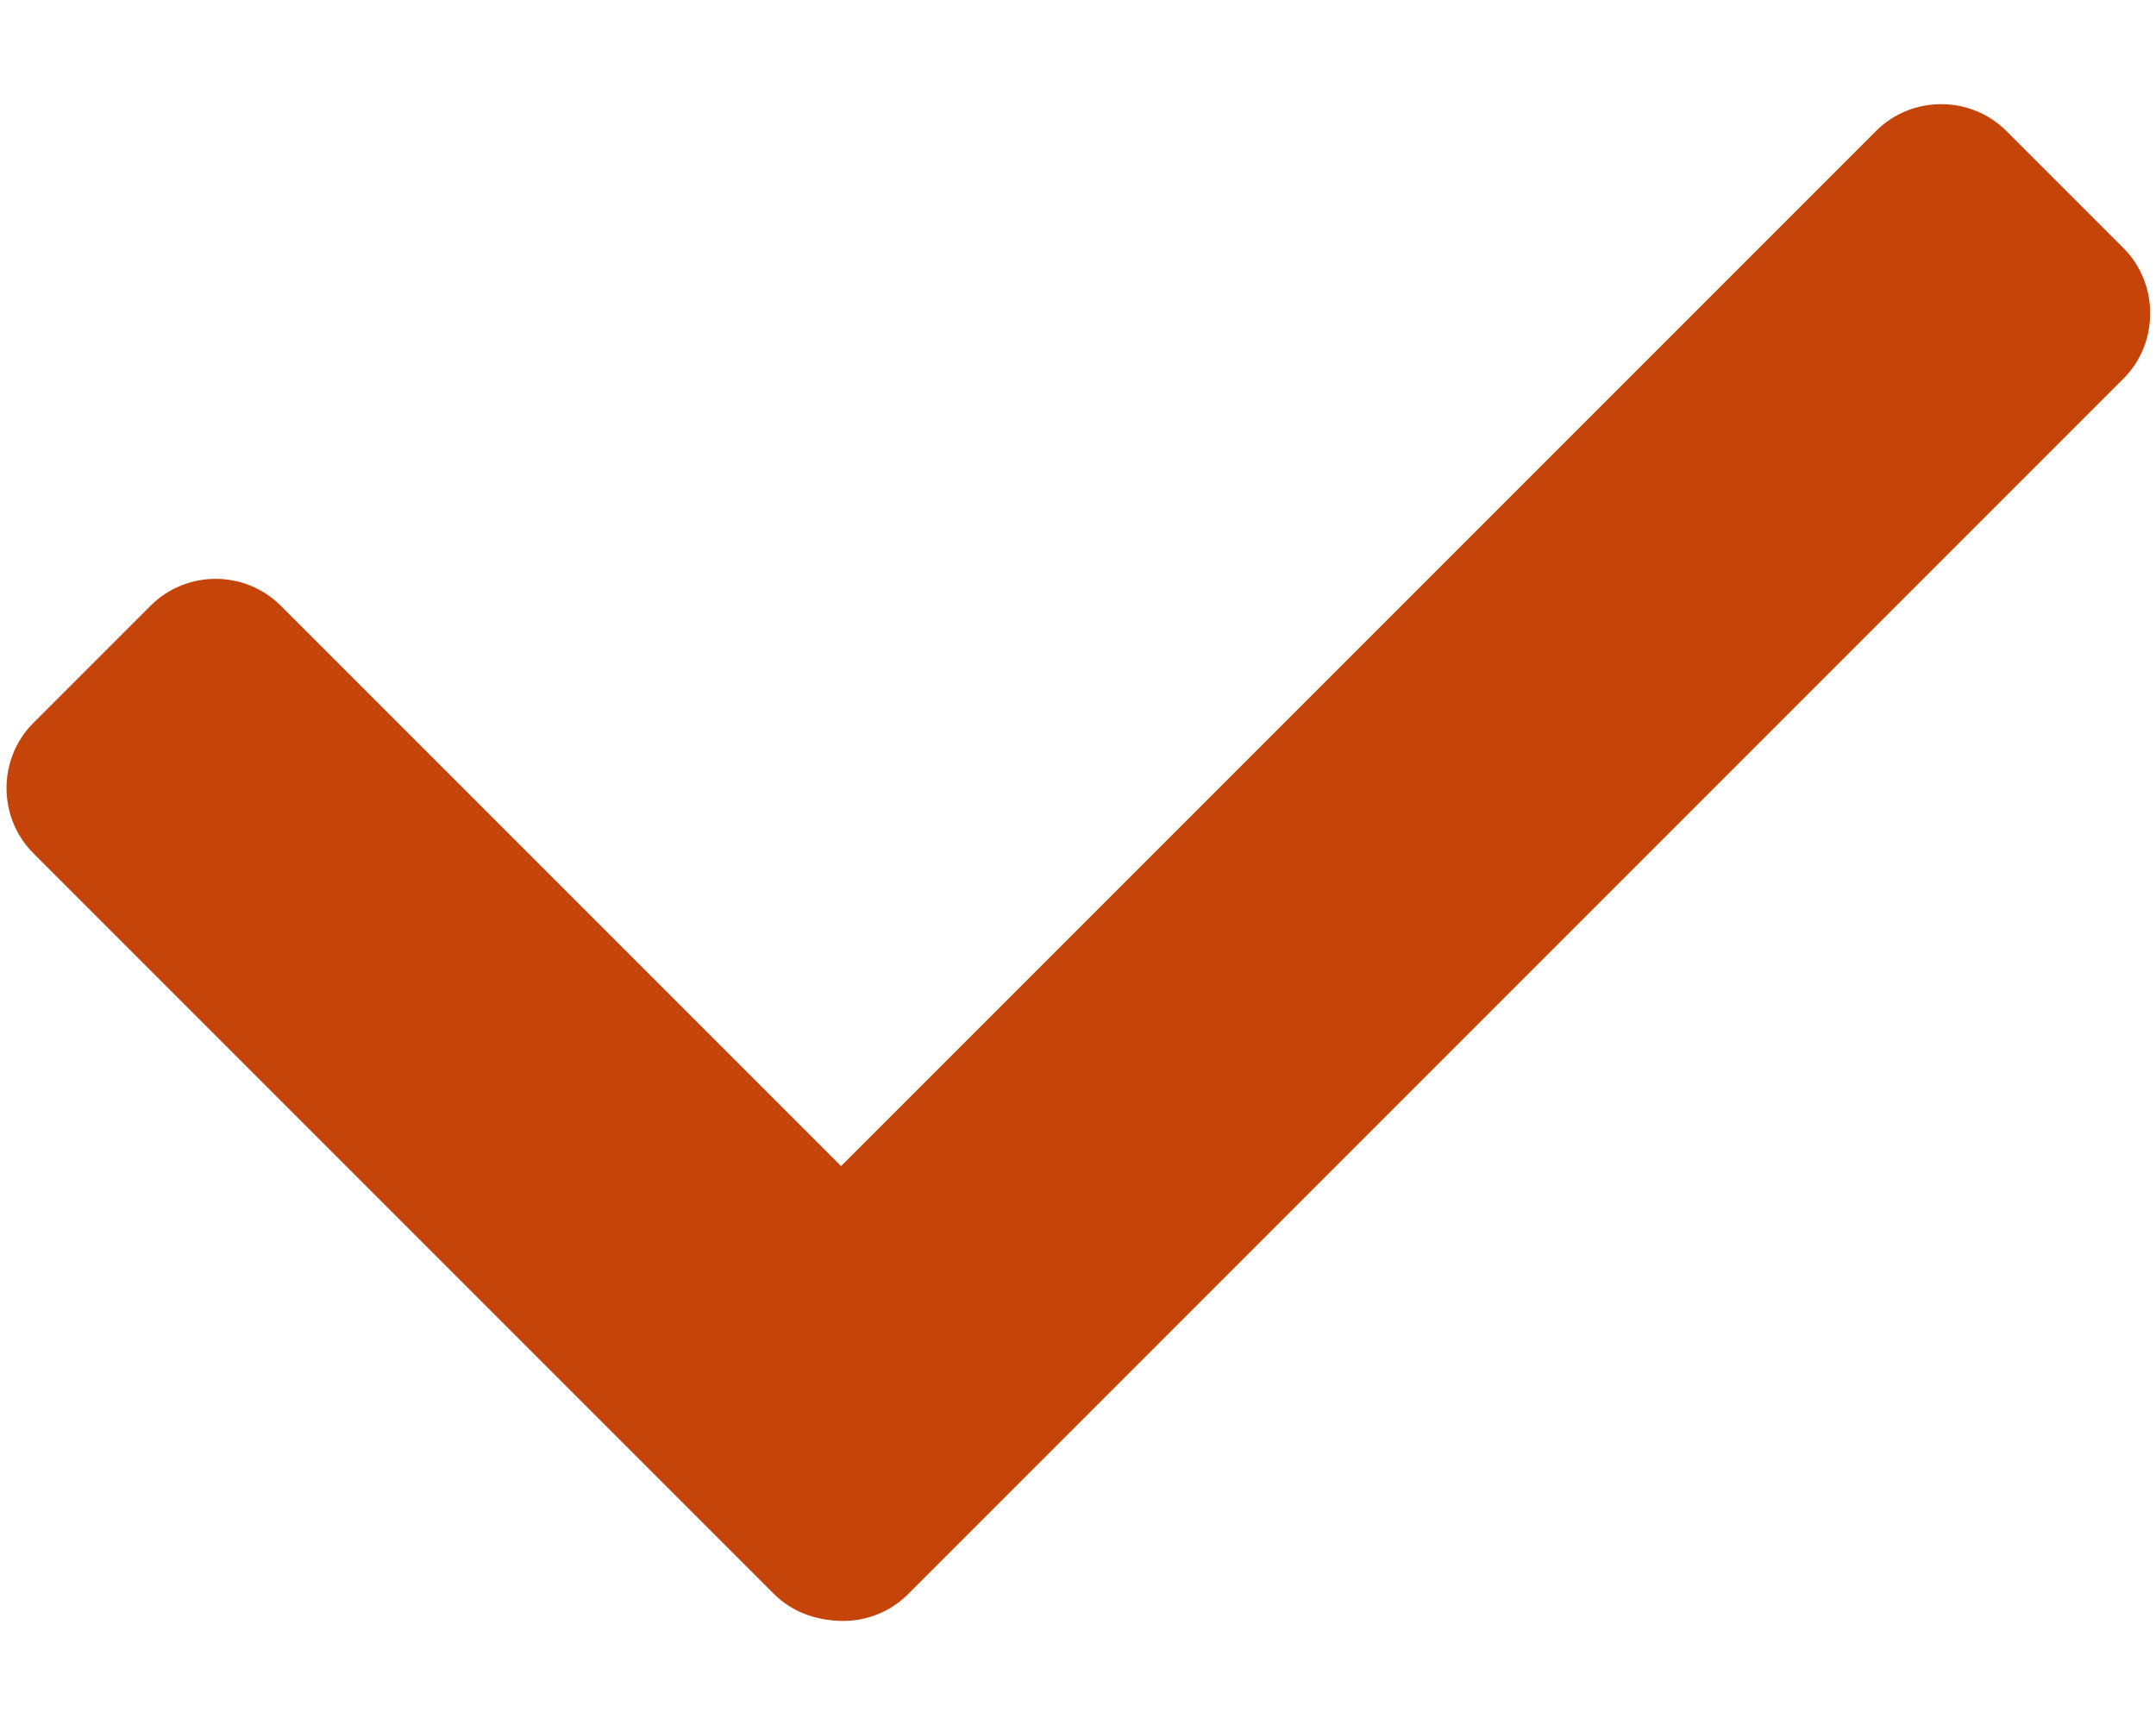
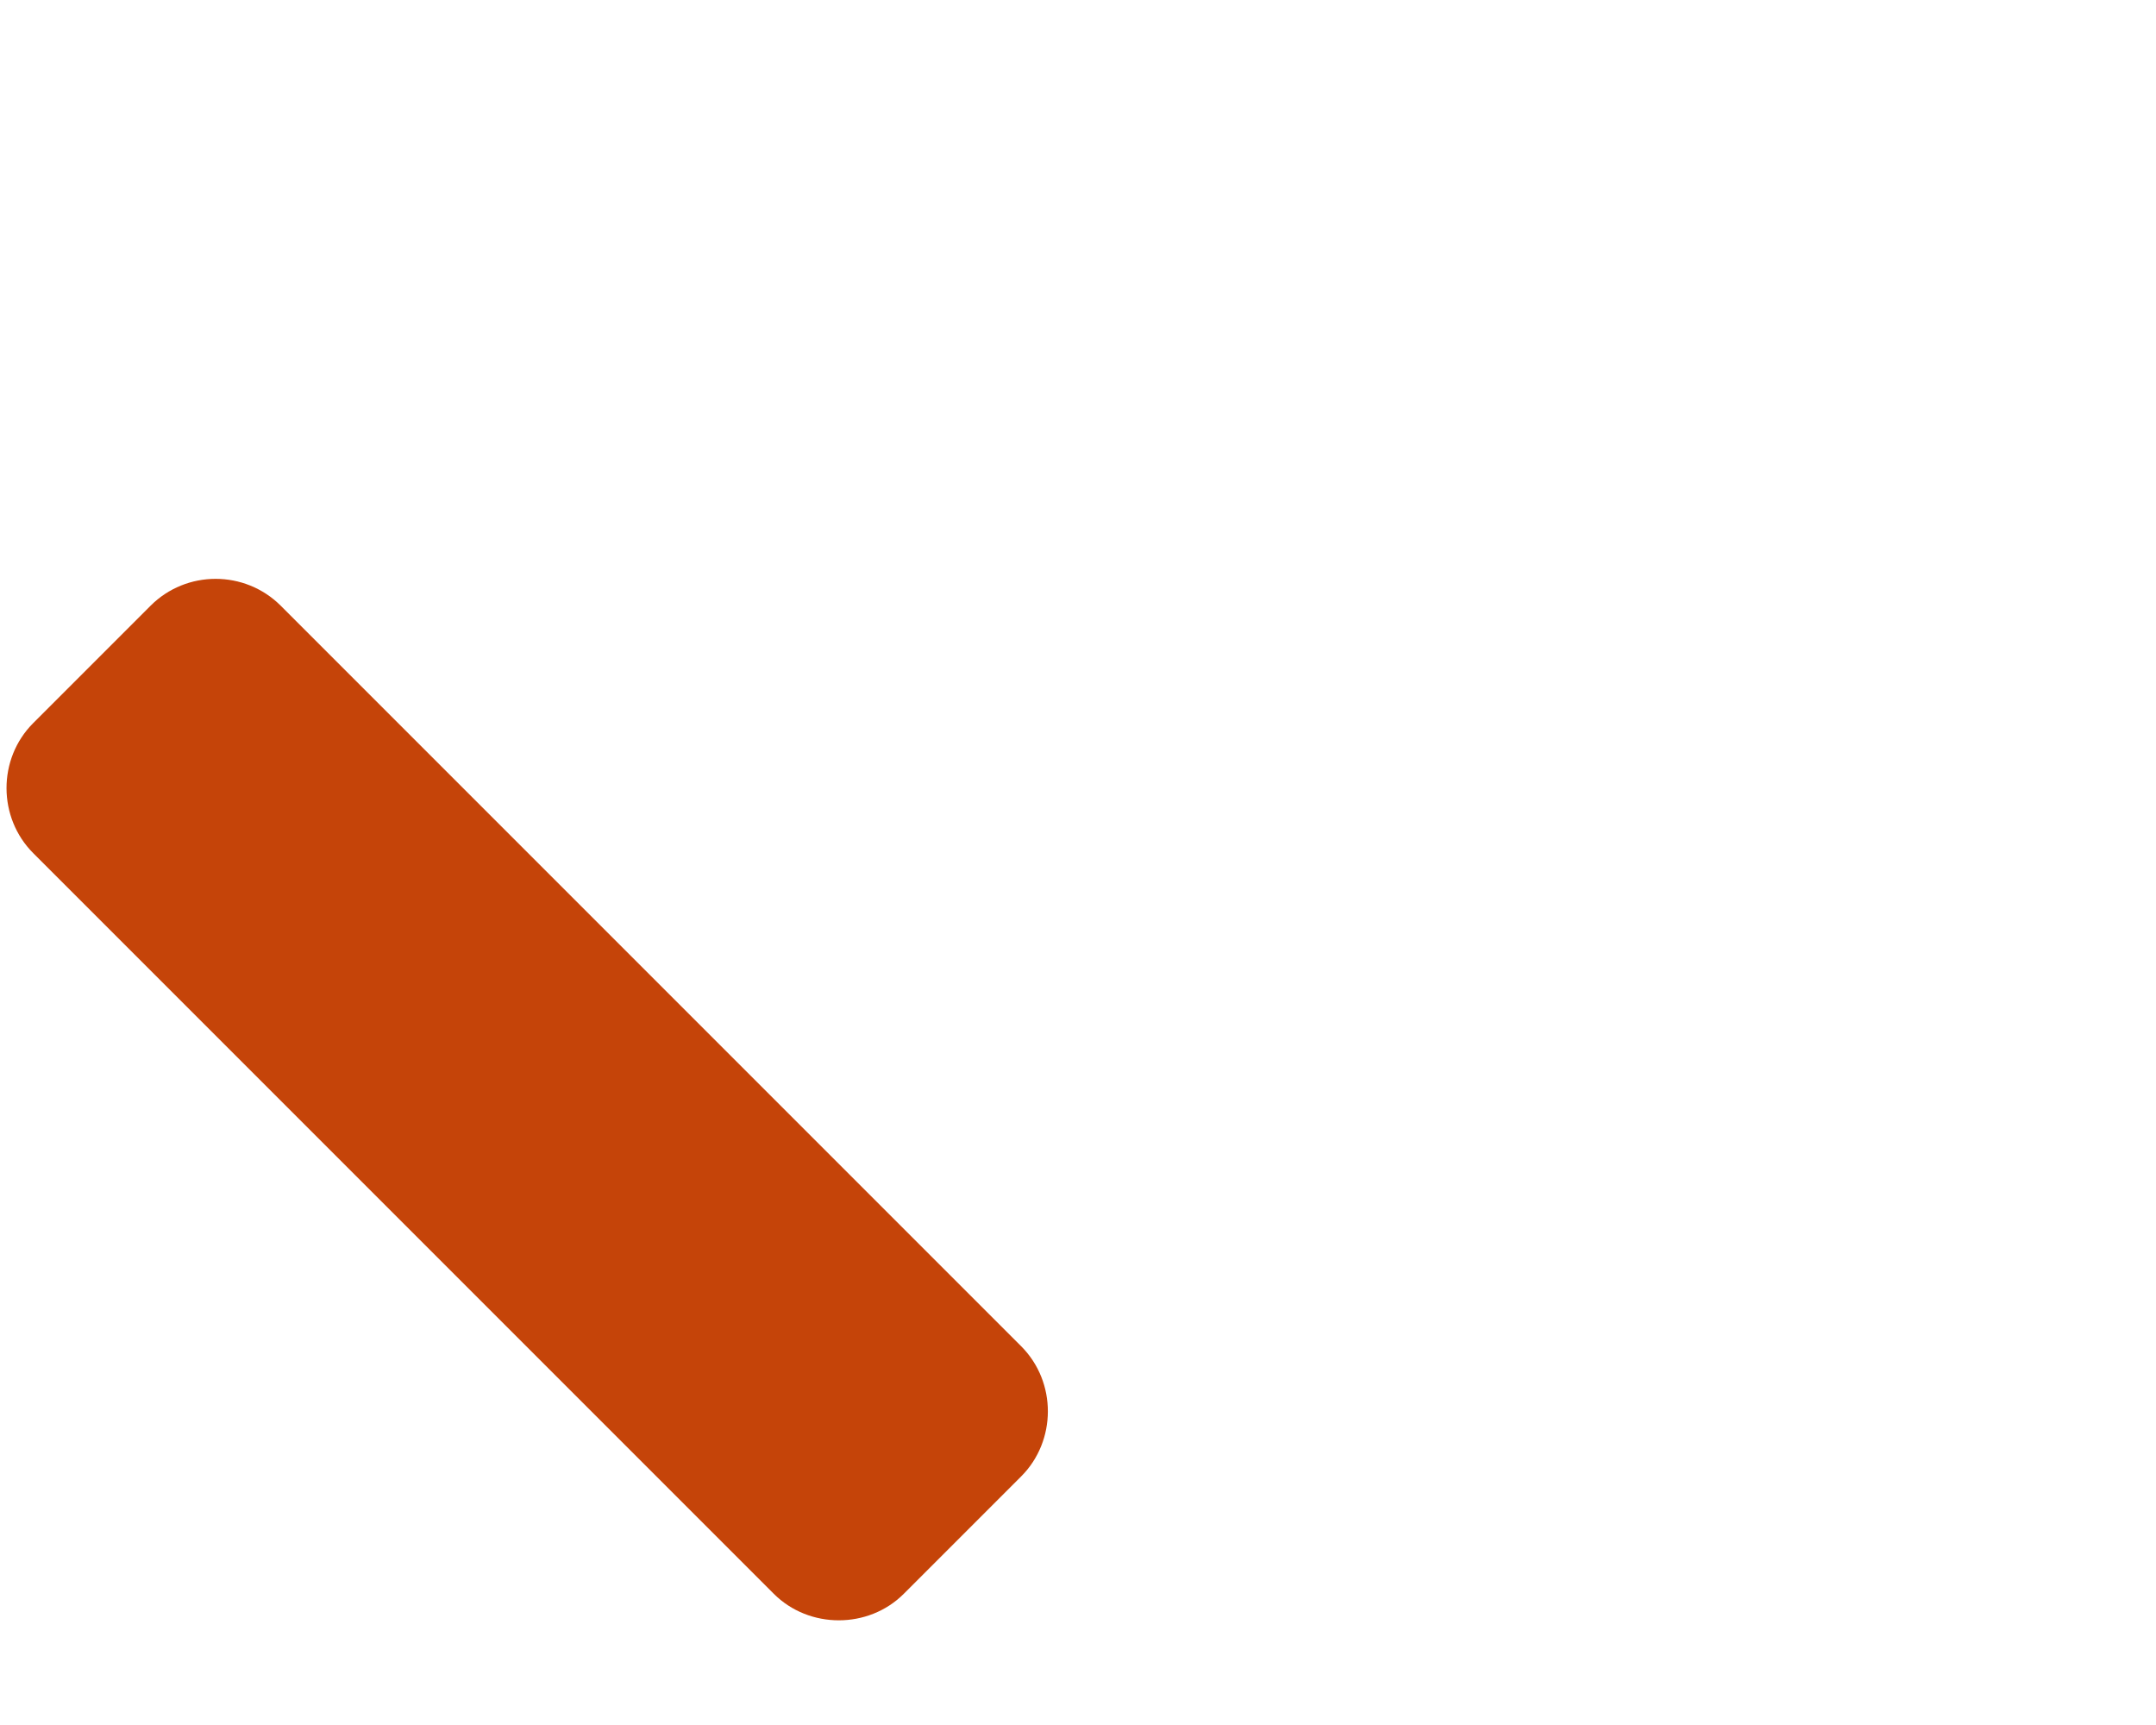
<svg xmlns="http://www.w3.org/2000/svg" width="20" height="16" viewBox="0 0 20 16" fill="none">
-   <path fill-rule="evenodd" clip-rule="evenodd" d="M6.127 12.491L17.404 1.214C17.736 0.882 18.282 0.885 18.611 1.214L19.7 2.303C20.028 2.632 20.028 3.181 19.7 3.51L8.423 14.787C8.094 15.116 7.548 15.119 7.216 14.787L6.127 13.698C5.795 13.366 5.795 12.823 6.127 12.491Z" fill="#C54409" />
  <path fill-rule="evenodd" clip-rule="evenodd" d="M2.604 5.618L9.473 12.487C9.805 12.82 9.801 13.366 9.473 13.694L8.384 14.783C8.056 15.111 7.506 15.111 7.178 14.783L0.308 7.913C-0.02 7.585 -0.024 7.039 0.308 6.707L1.397 5.618C1.729 5.286 2.271 5.286 2.604 5.618Z" fill="#C54409" />
</svg>